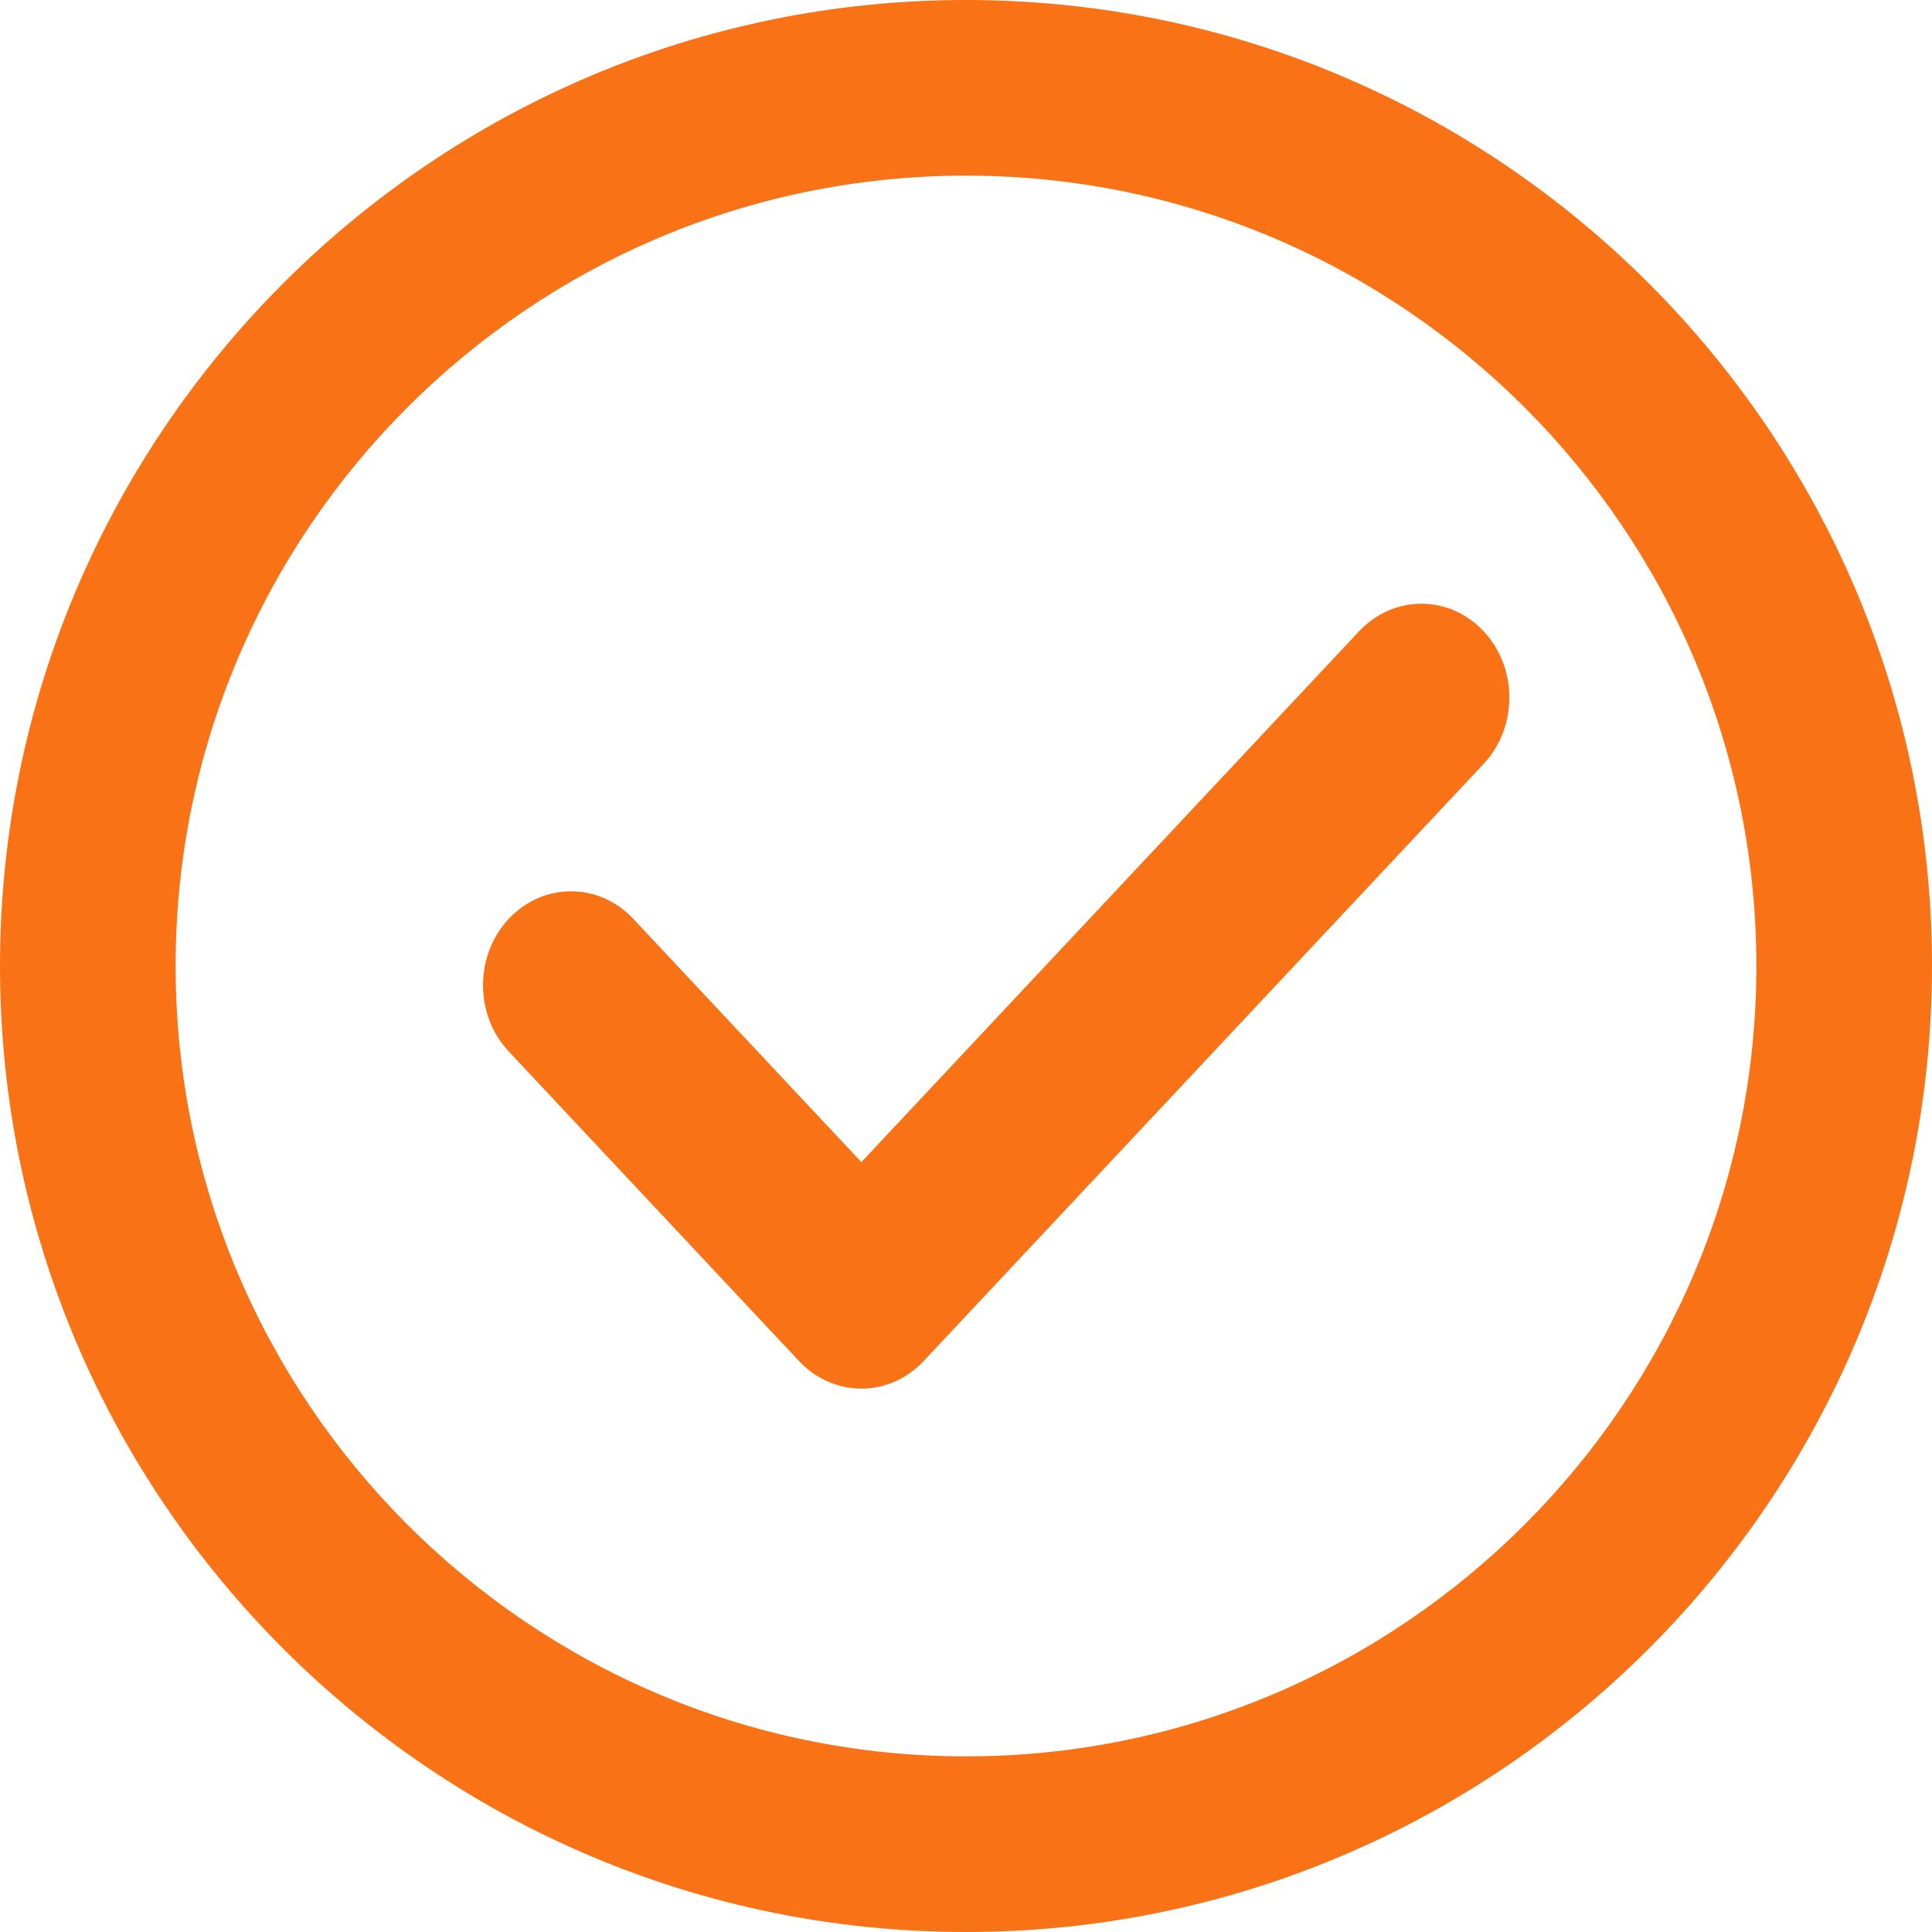
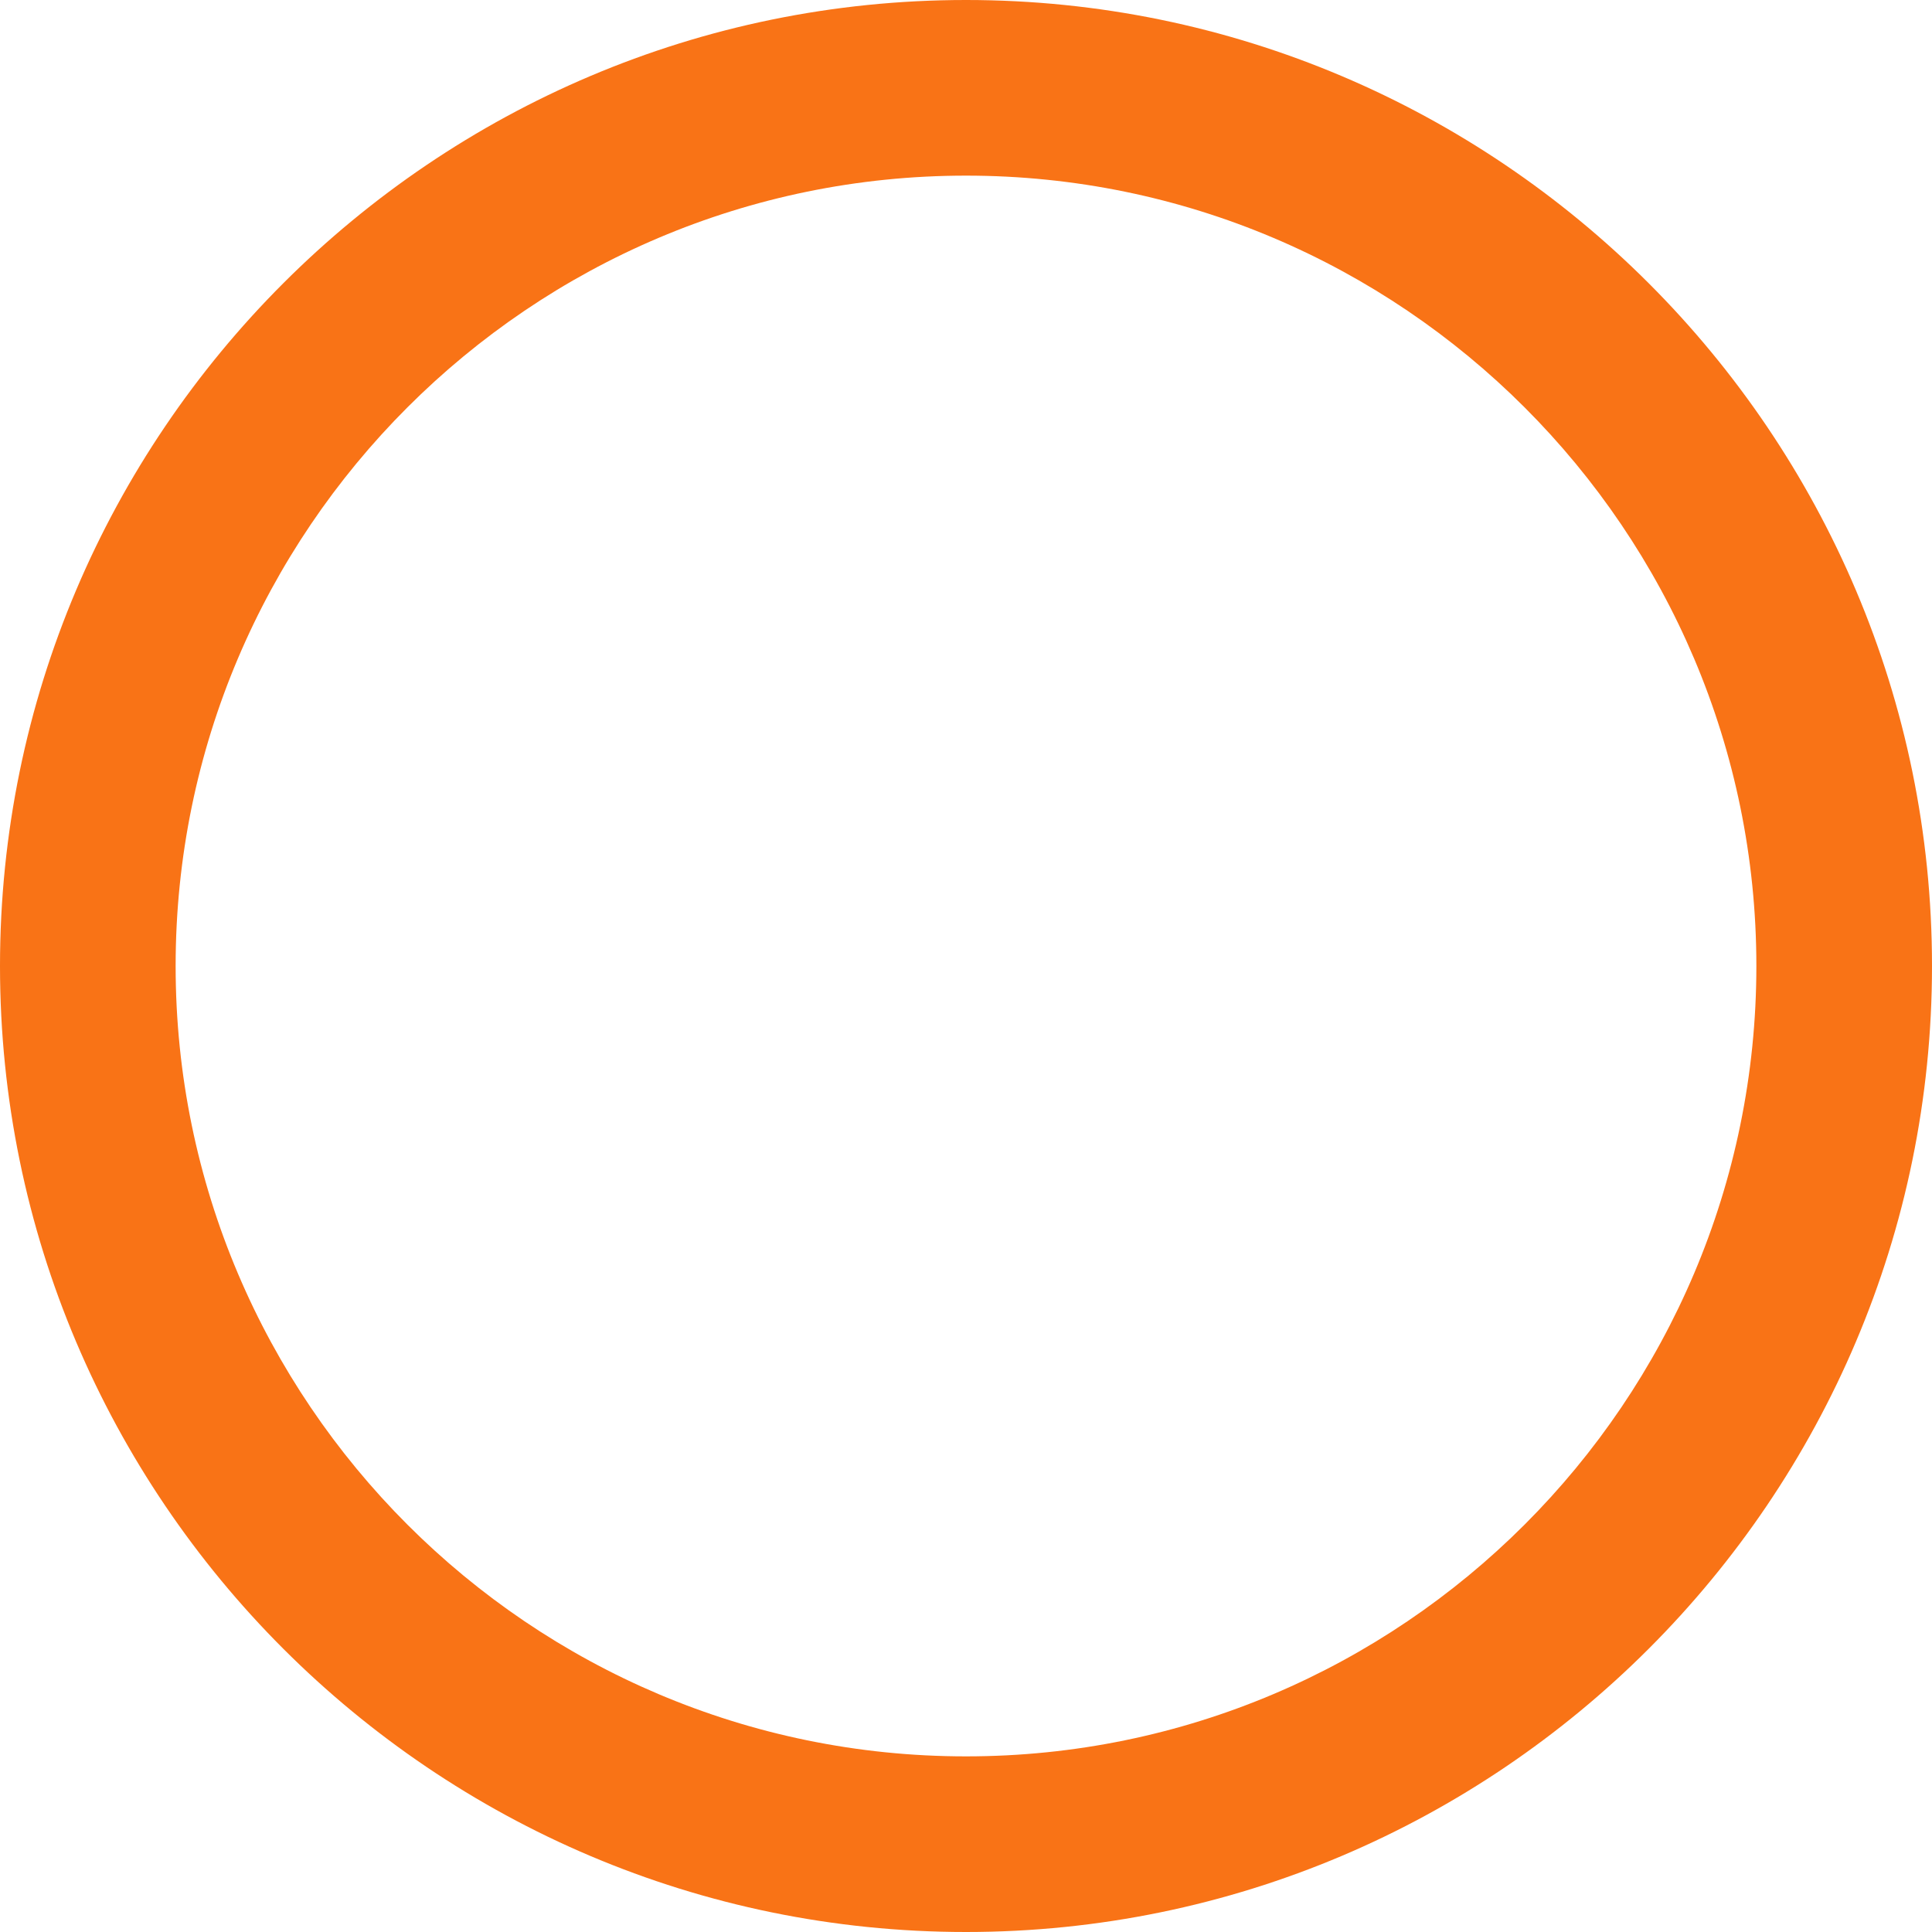
<svg xmlns="http://www.w3.org/2000/svg" width="32px" height="32px" viewBox="0 0 32 32" version="1.1">
  <title>check (1)</title>
  <g id="home" stroke="none" stroke-width="1" fill="none" fill-rule="evenodd">
    <g id="home-0401追加" transform="translate(-516, -6337)" fill="#F97316" fill-rule="nonzero">
      <g id="Group-32" transform="translate(384, 6092)">
        <g id="Group-31" transform="translate(132, 57)">
          <g id="Group-29" transform="translate(0, 187)">
            <g id="check-(1)" transform="translate(0, 1)">
              <path d="M16,0 C7.178,0 0,7.178 0,16 C0,24.822 7.178,32 16,32 C24.822,32 32,24.822 32,16 C32,7.178 24.822,0 16,0 Z M16,29.091 C8.782,29.091 2.909,23.218 2.909,16 C2.909,8.782 8.782,2.909 16,2.909 C23.218,2.909 29.091,8.782 29.091,16 C29.091,23.218 23.218,29.091 16,29.091 Z" id="Shape" />
-               <path d="M22.512,10.455 L14.267,19.248 L10.488,15.218 C9.919,14.611 8.996,14.611 8.427,15.218 C7.858,15.825 7.858,16.809 8.427,17.416 L13.236,22.545 C13.51,22.836 13.88,23 14.267,23 C14.267,23 14.267,23 14.267,23 C14.653,23 15.024,22.836 15.297,22.545 L24.573,12.653 C25.142,12.046 25.142,11.062 24.573,10.455 C24.004,9.848 23.081,9.848 22.512,10.455 Z" id="Path" />
            </g>
          </g>
        </g>
      </g>
    </g>
  </g>
</svg>